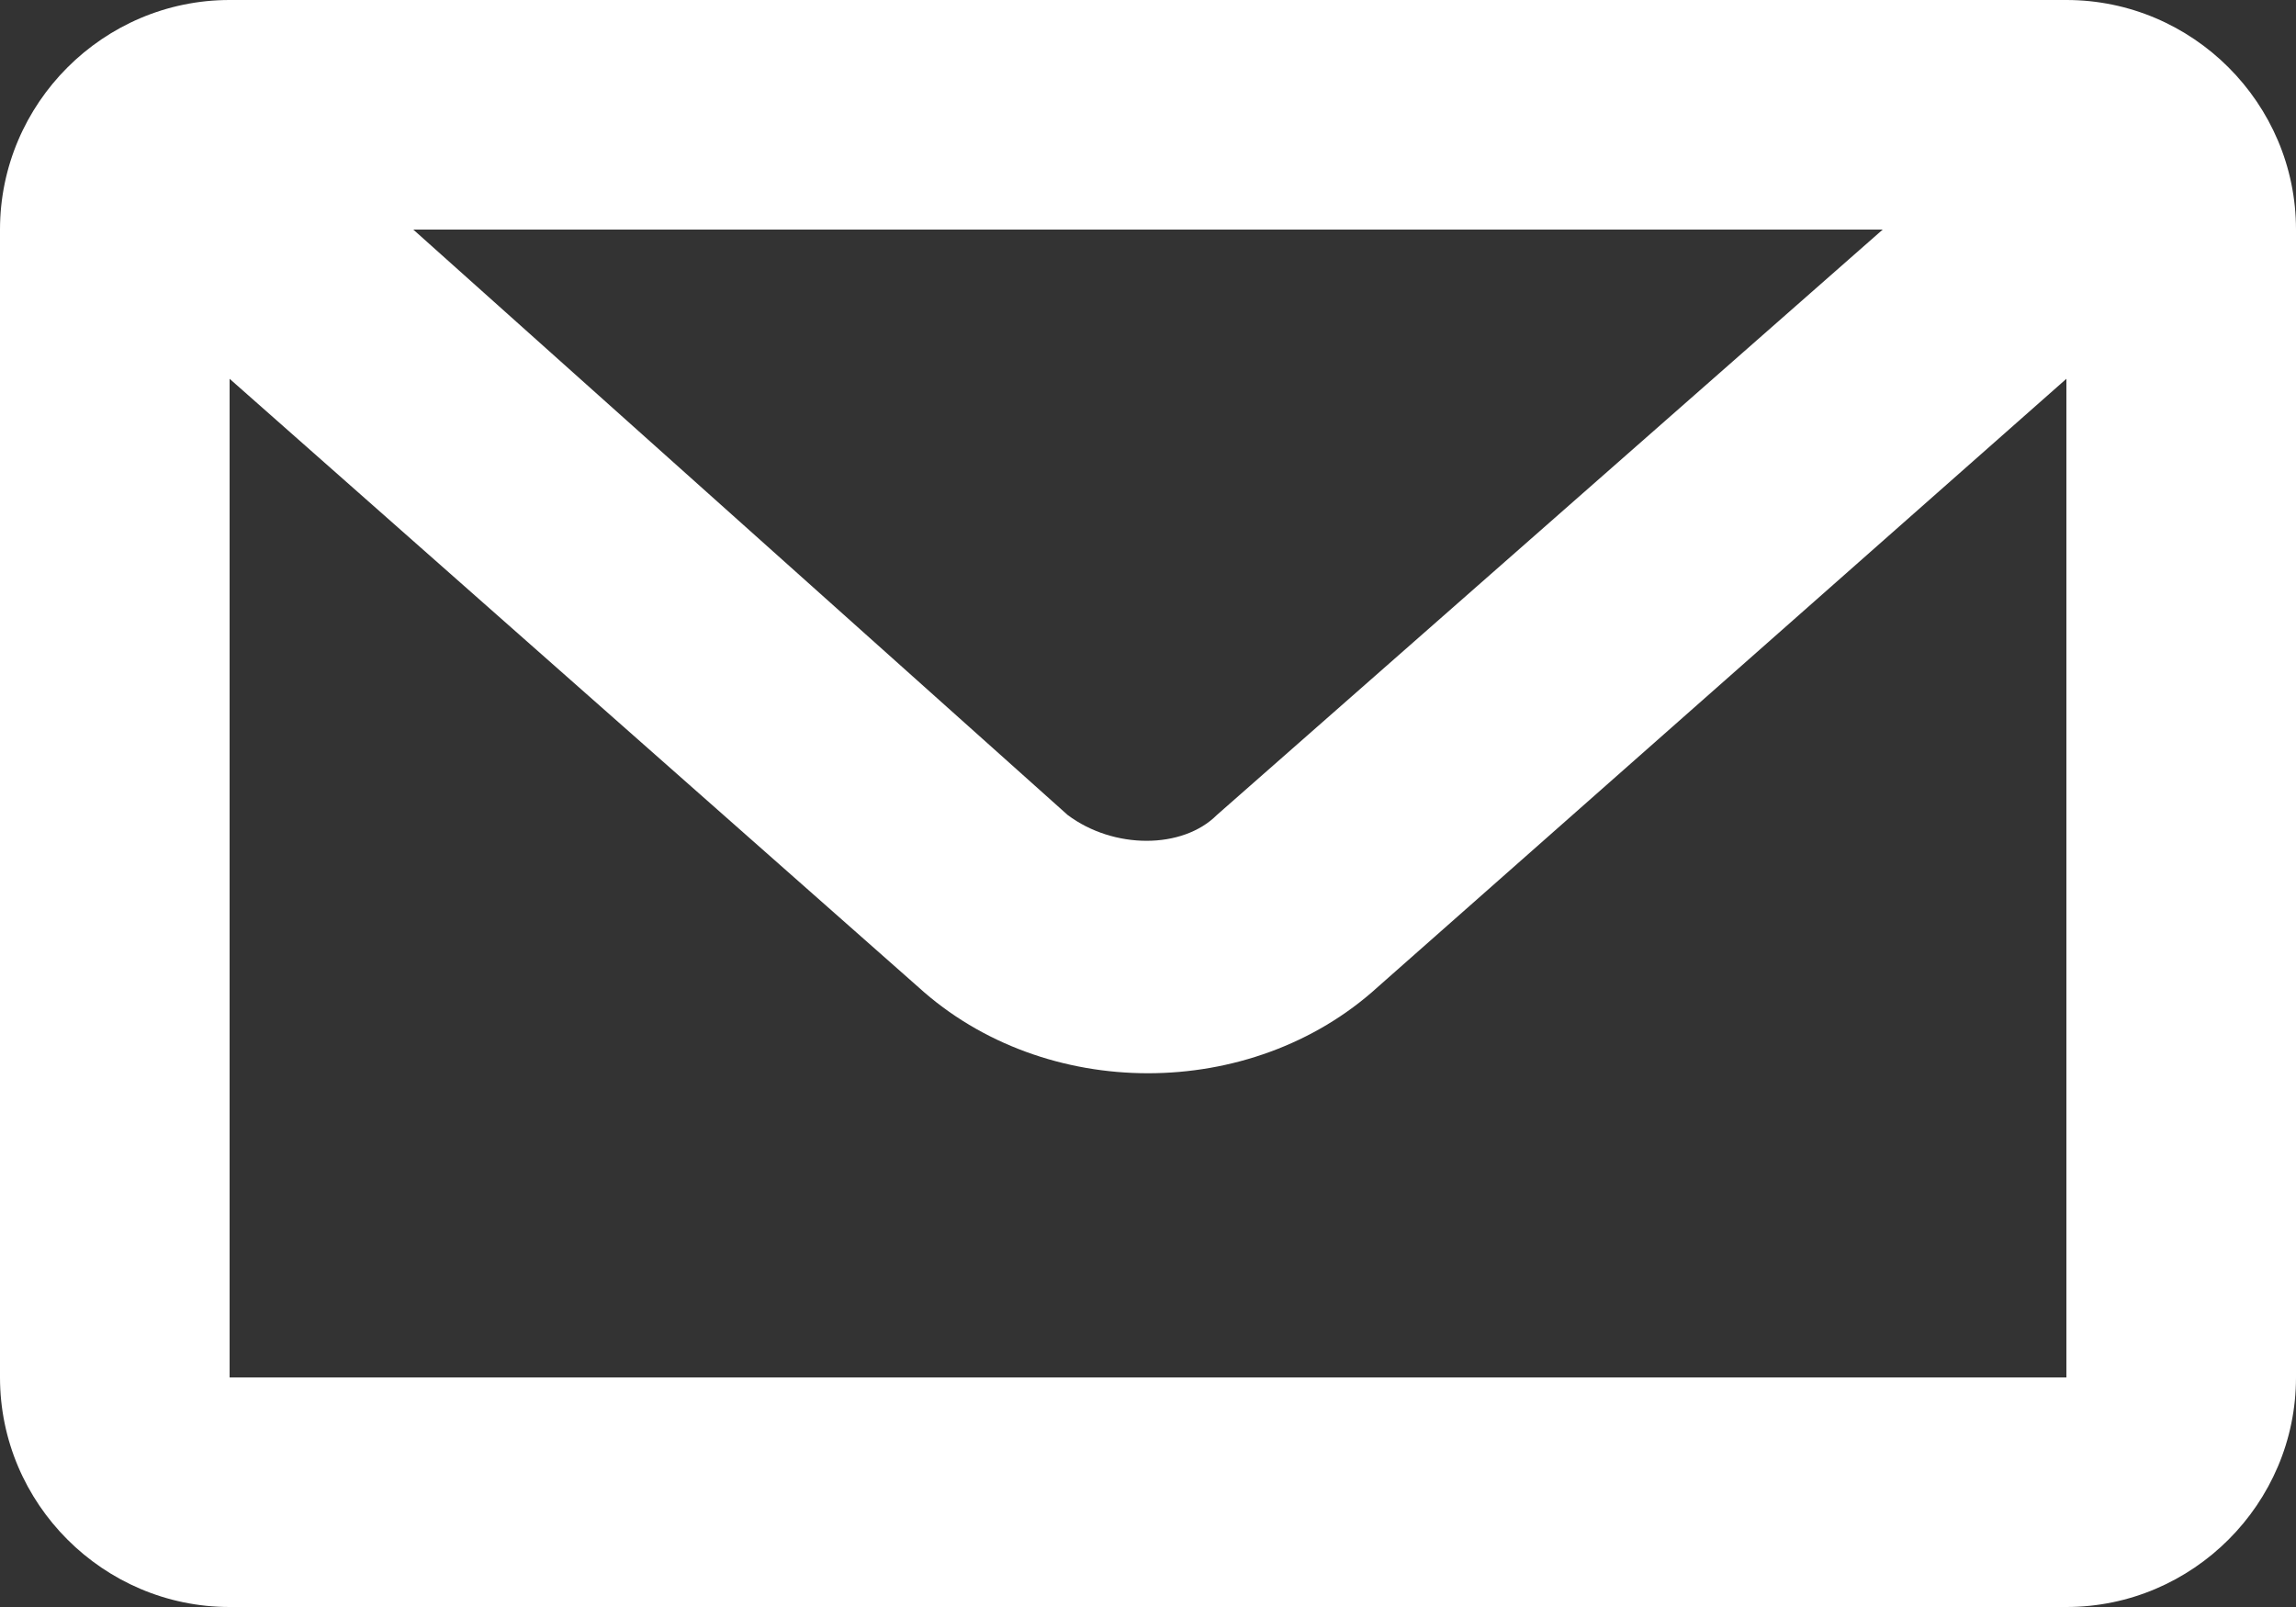
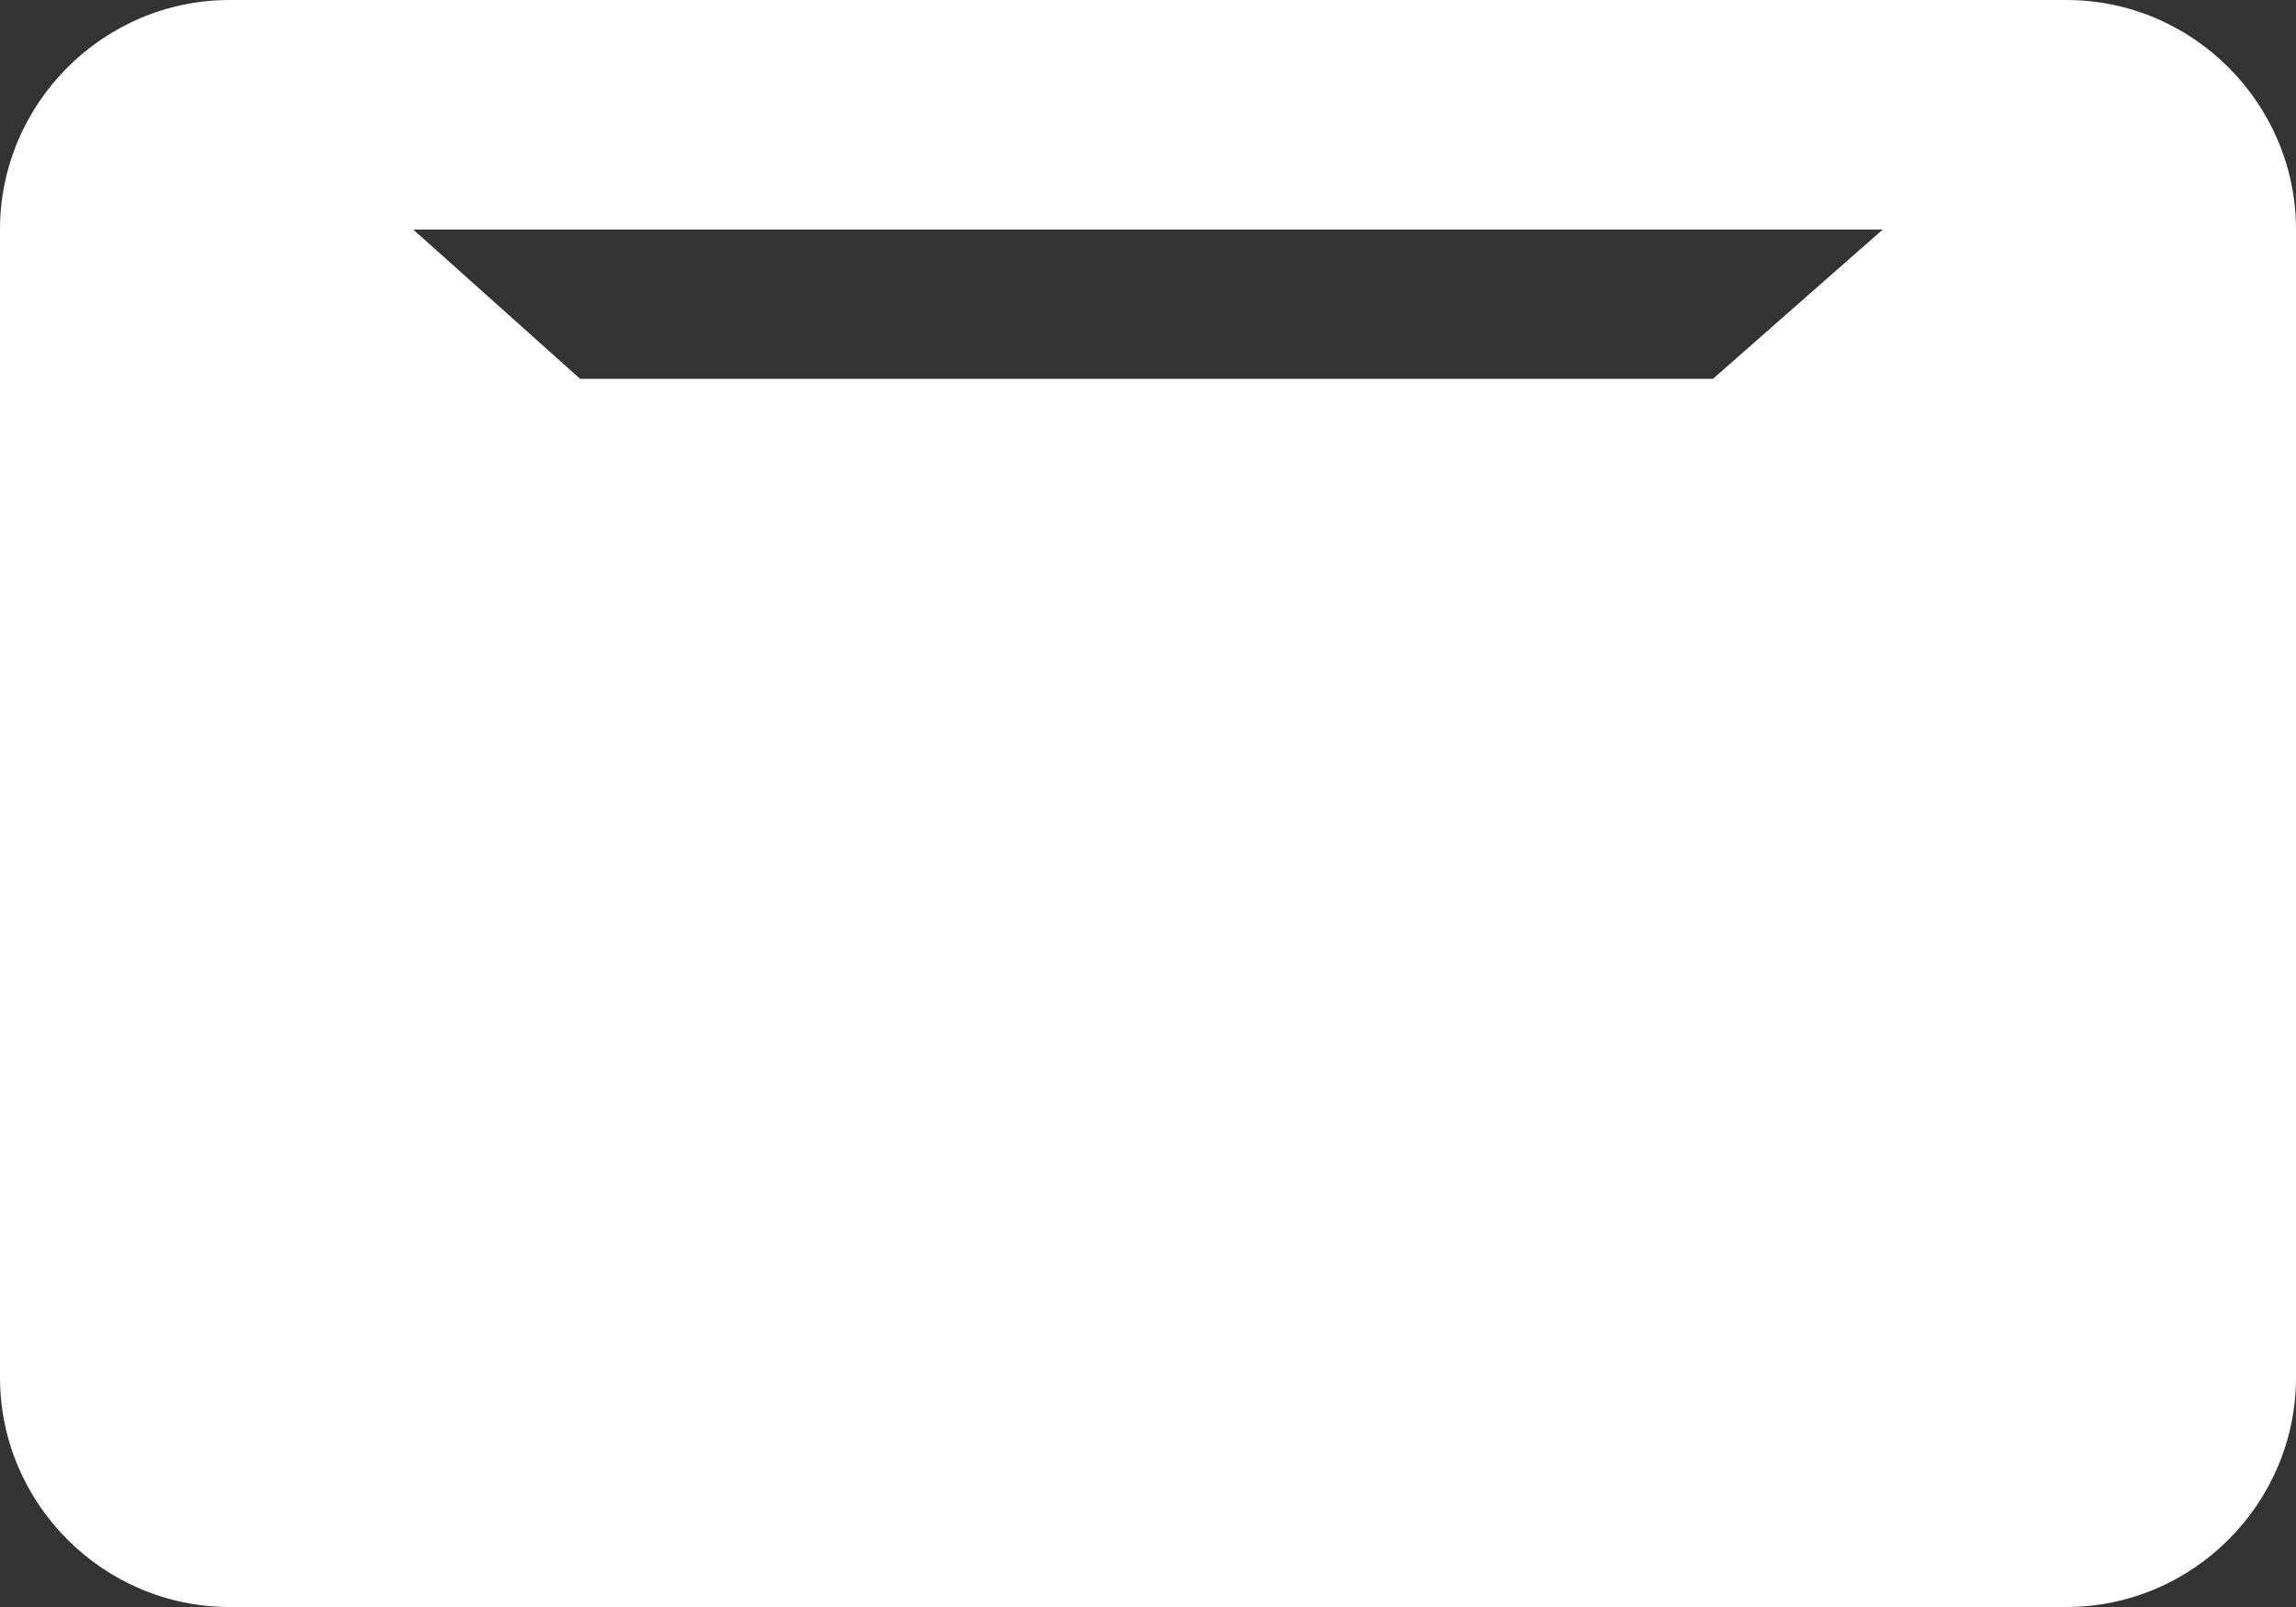
<svg xmlns="http://www.w3.org/2000/svg" version="1.1" id="Ebene_1" x="0px" y="0px" viewBox="0 0 20 14" style="enable-background:new 0 0 20 14;" xml:space="preserve">
  <rect x="0" y="0" width="20" height="14" fill="#333333" stroke="none" />
  <style type="text/css">
	.st0{fill:#FFFFFF;}
</style>
-   <path class="st0" d="M3.6,2l5.7,5.1l0,0c0.4,0.3,1,0.3,1.3,0L16.4,2H3.6z M18,3.3l-6,5.3l0,0c-1.1,1-2.9,1-4,0L2,3.3V12h16V3.3z   M2,0h16c1.1,0,2,0.9,2,2v10l0,0c0,1.1-0.9,2-2,2H2c-1.1,0-2-0.9-2-2l0,0V2l0,0C0,0.9,0.9,0,2,0z" />
+   <path class="st0" d="M3.6,2l5.7,5.1l0,0c0.4,0.3,1,0.3,1.3,0L16.4,2H3.6z M18,3.3l-6,5.3l0,0c-1.1,1-2.9,1-4,0L2,3.3V12V3.3z   M2,0h16c1.1,0,2,0.9,2,2v10l0,0c0,1.1-0.9,2-2,2H2c-1.1,0-2-0.9-2-2l0,0V2l0,0C0,0.9,0.9,0,2,0z" />
</svg>